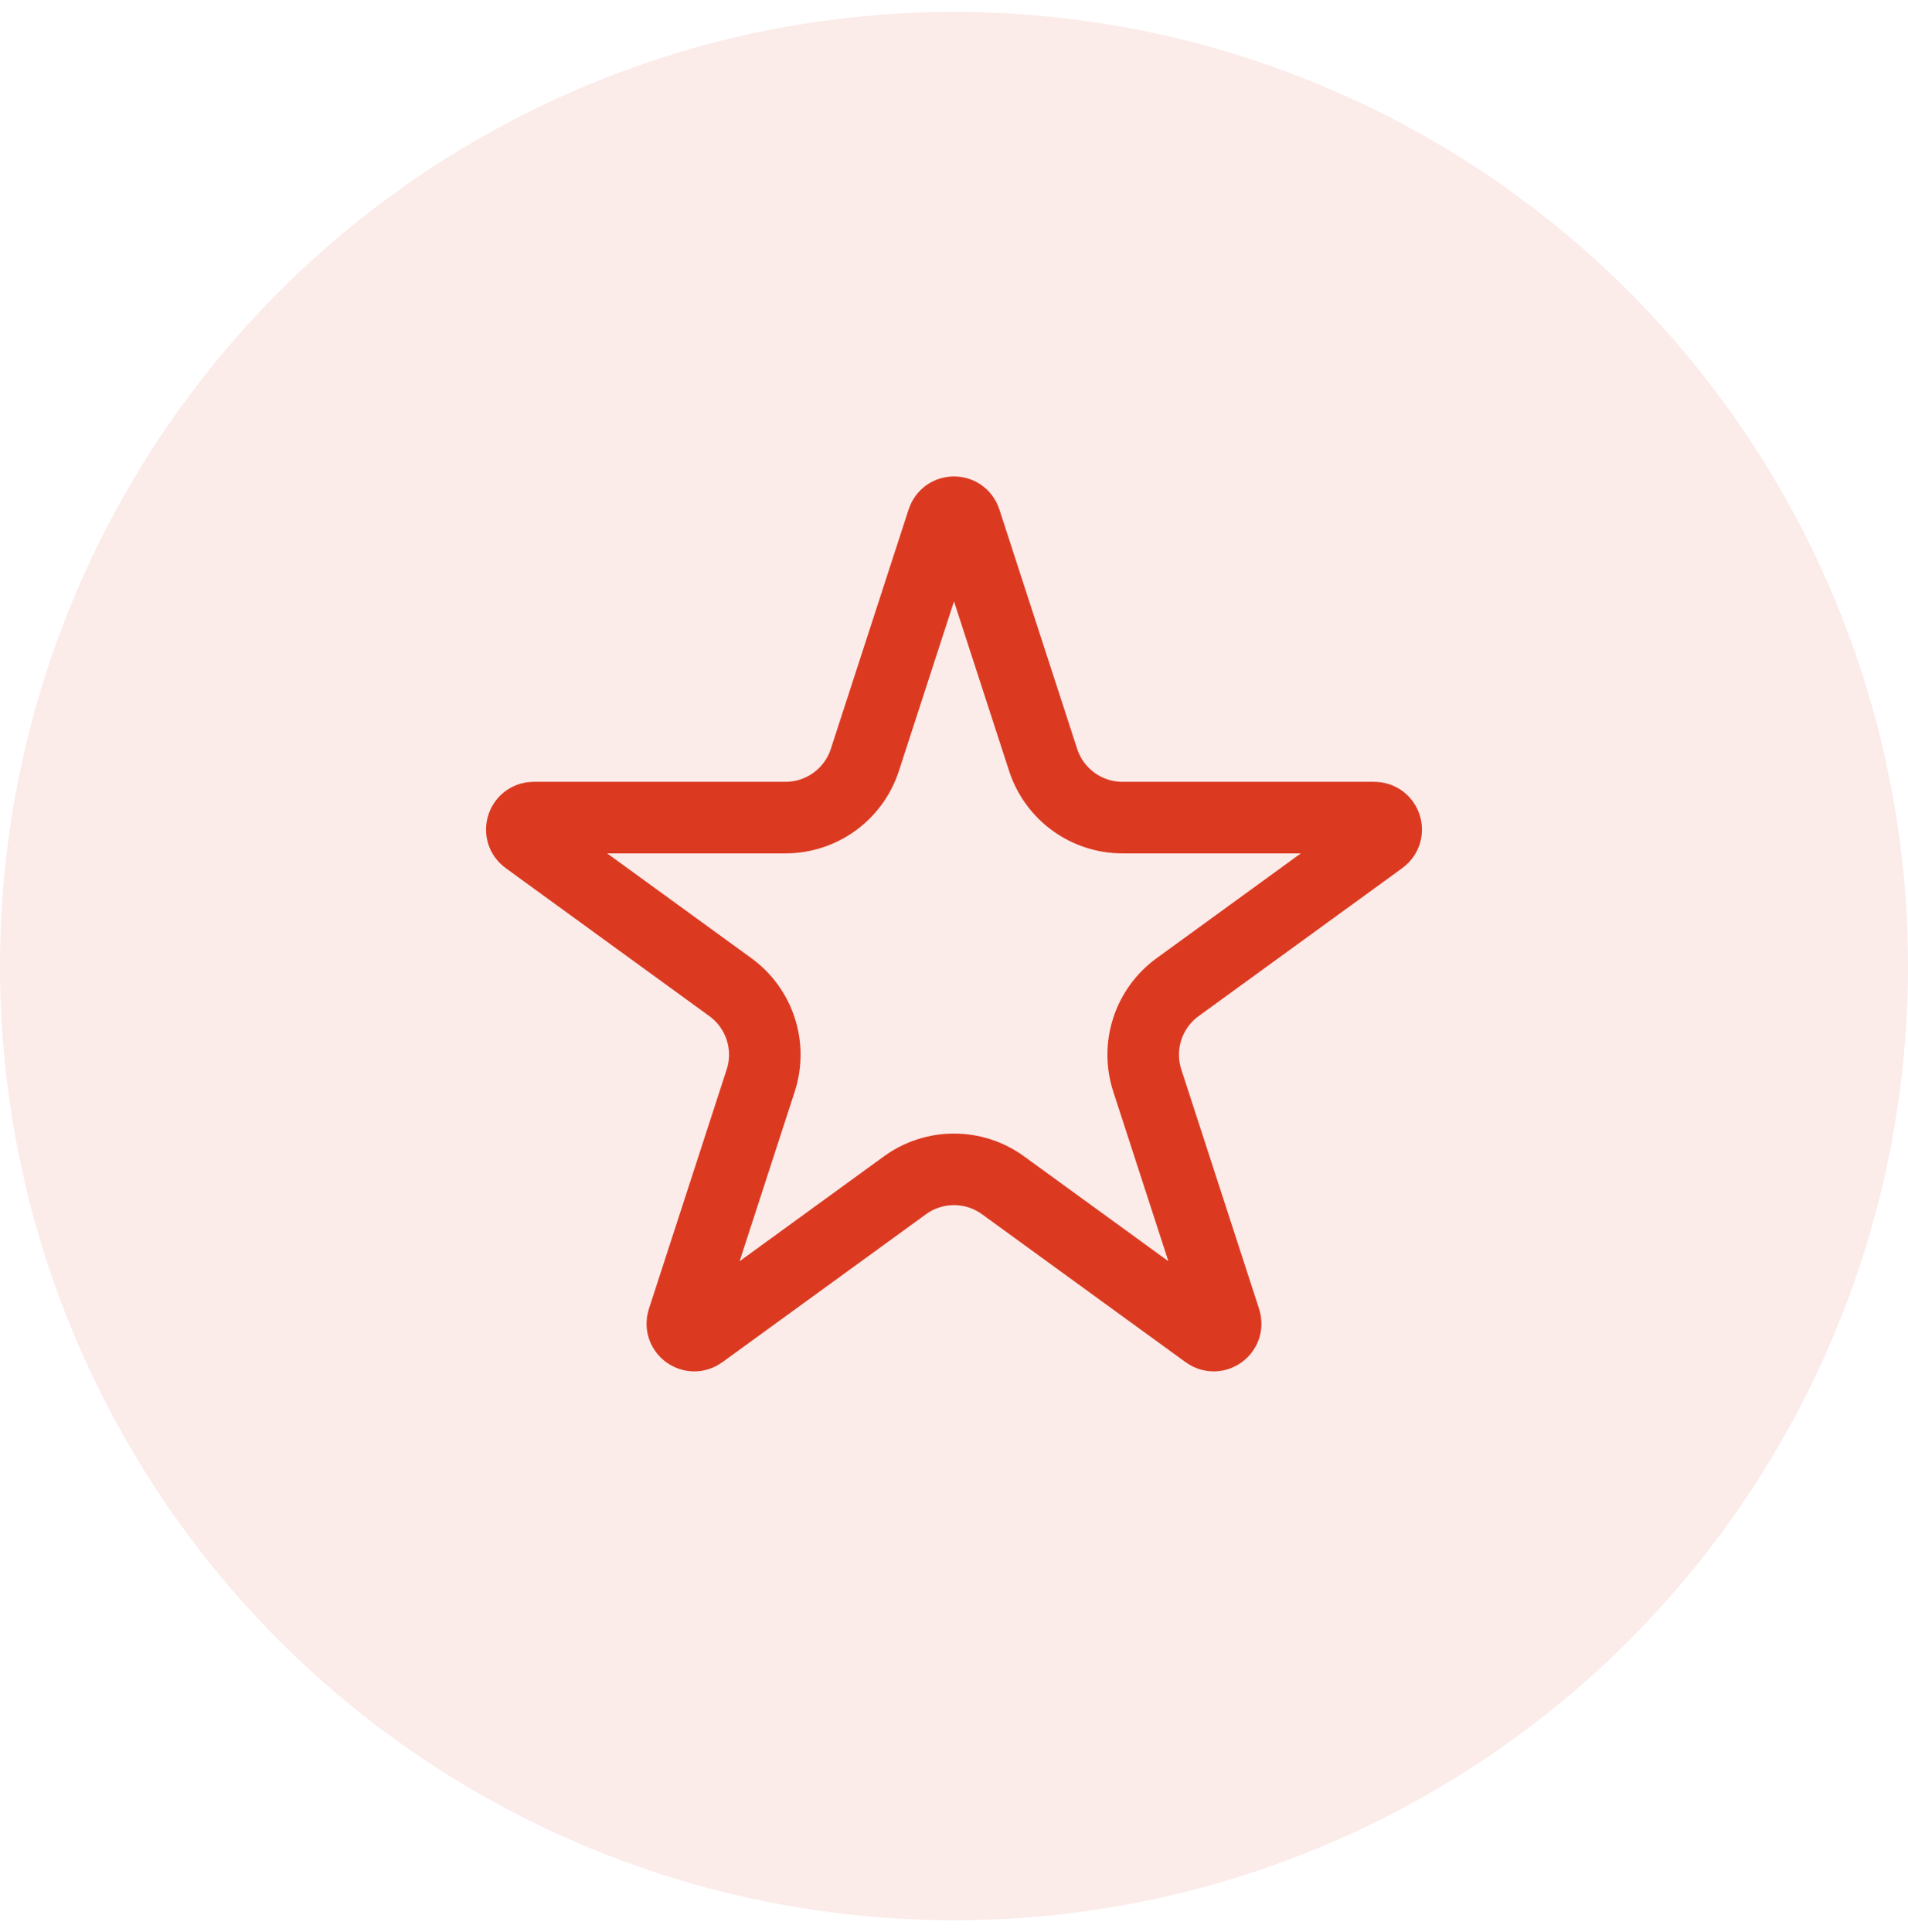
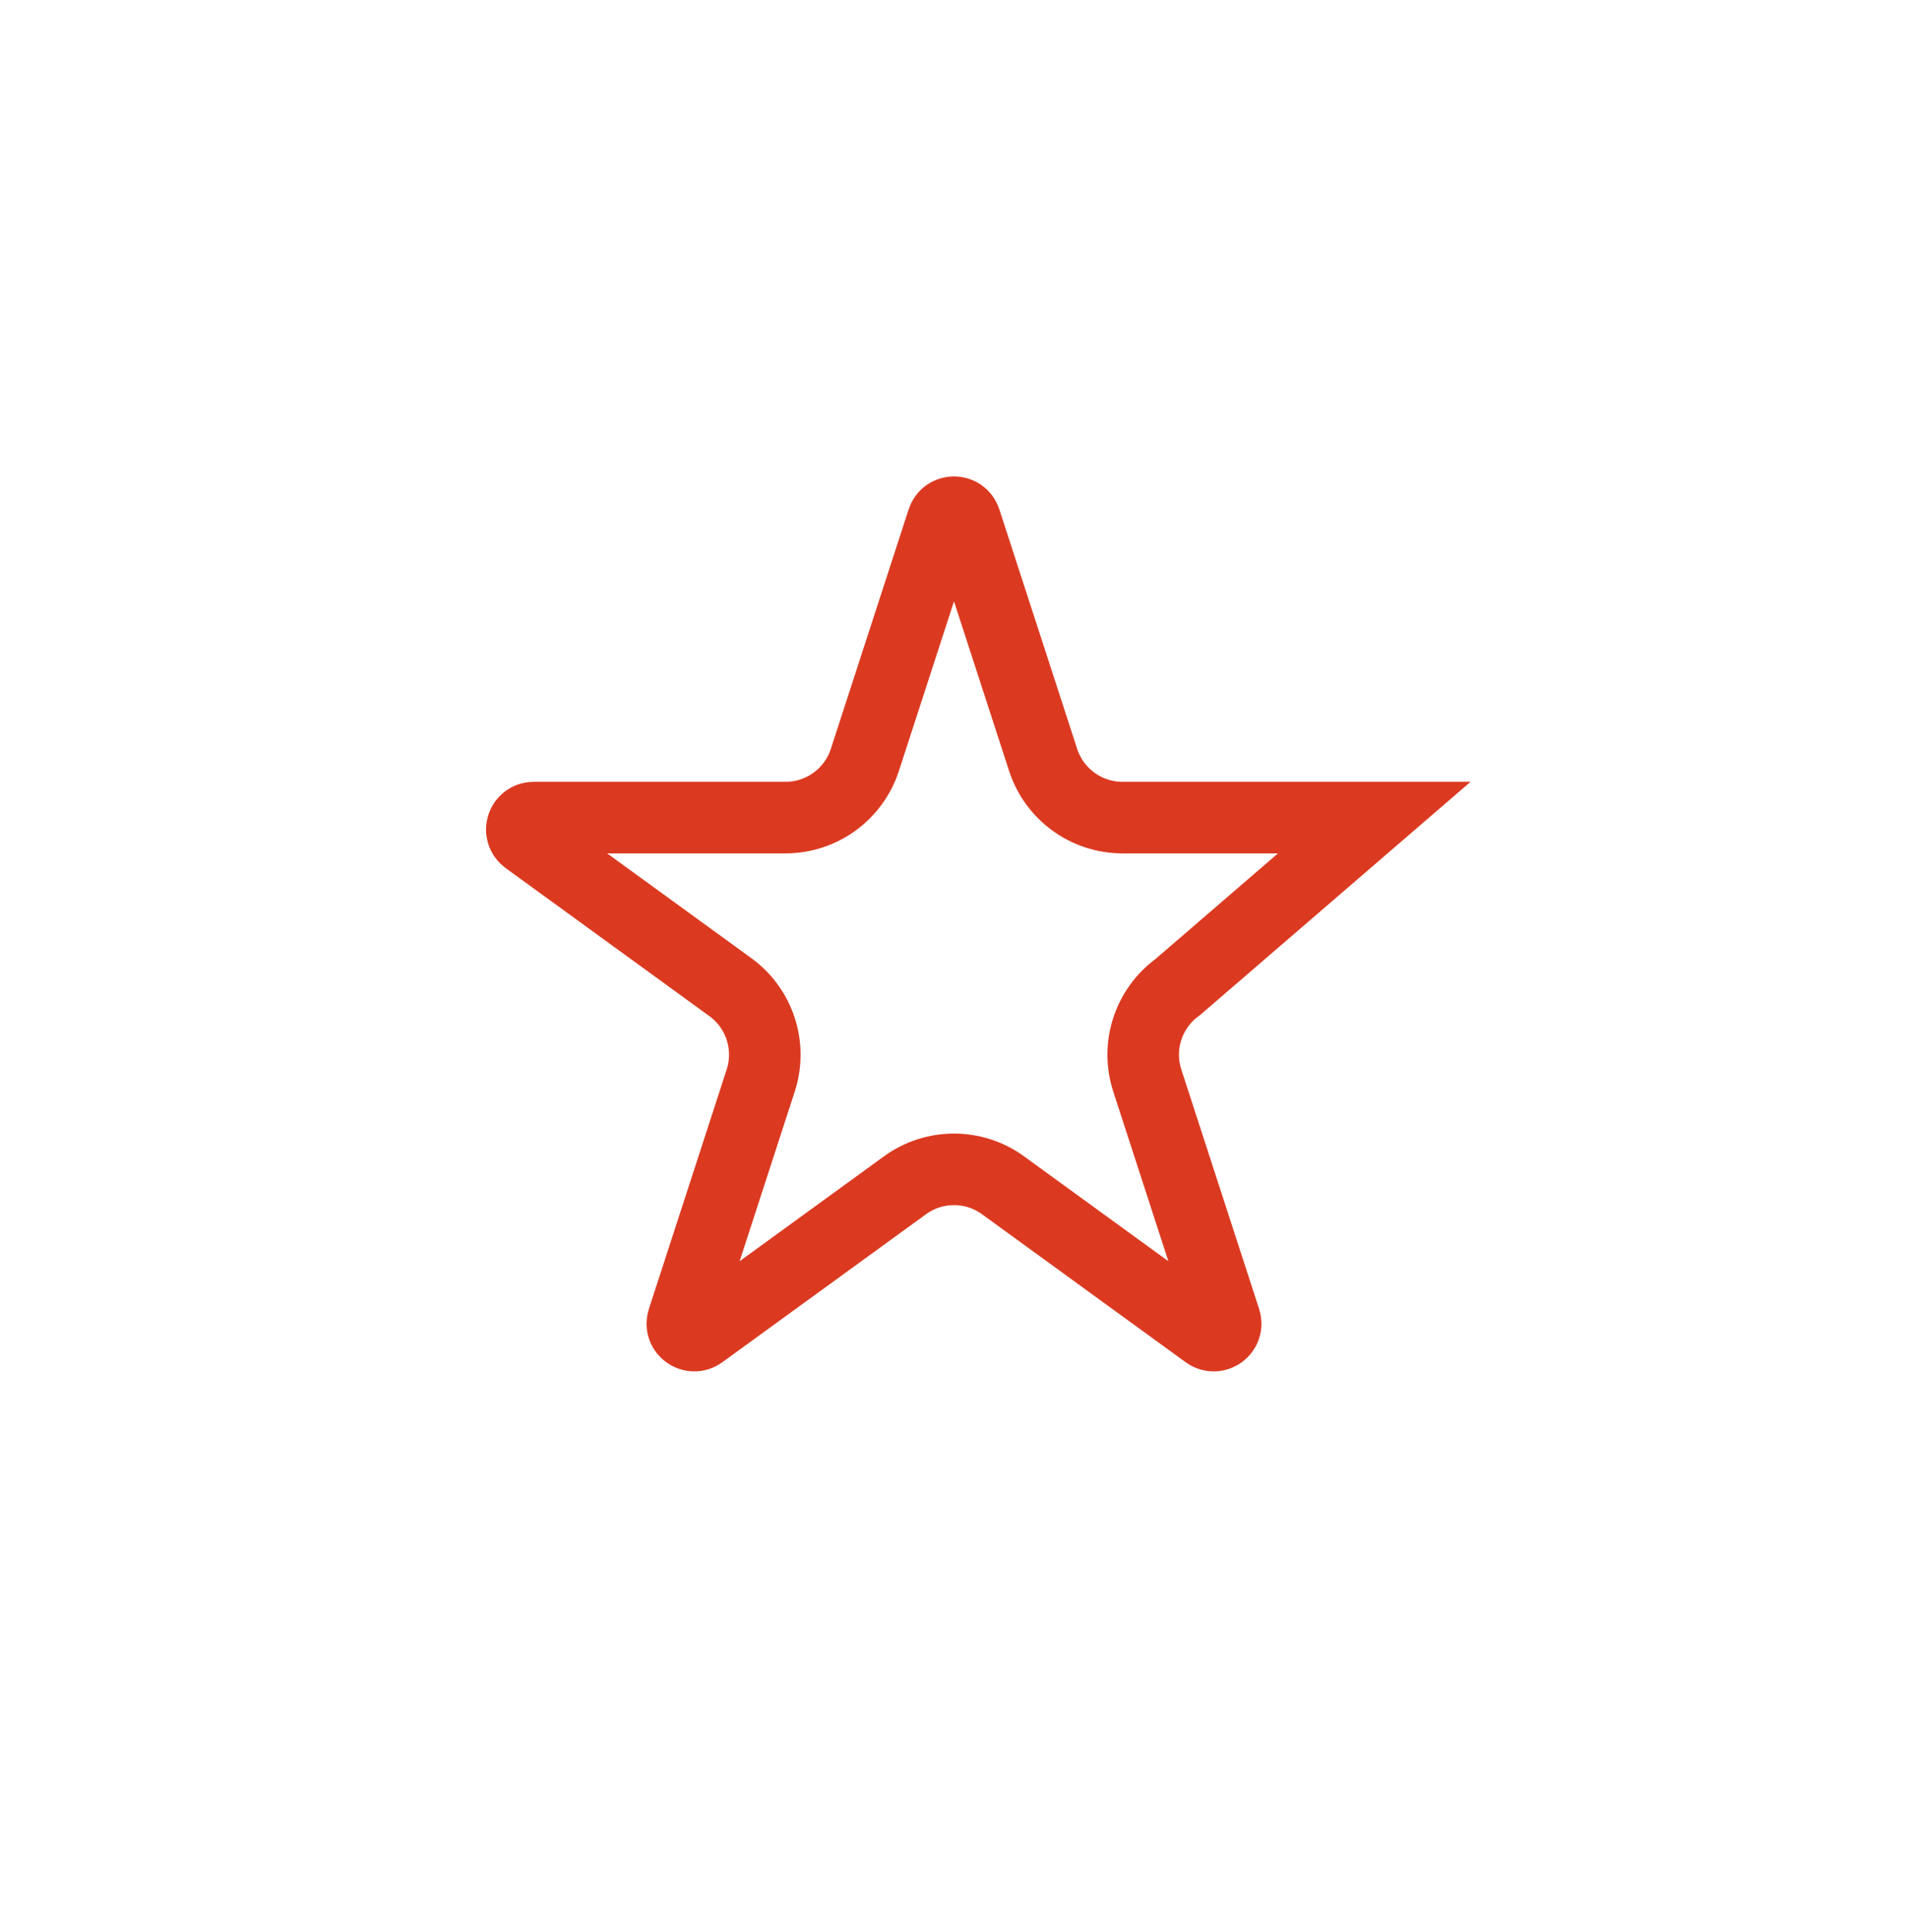
<svg xmlns="http://www.w3.org/2000/svg" width="80" height="81" viewBox="0 0 80 81" fill="none">
-   <circle opacity="0.1" cx="40" cy="40.5" r="40" fill="#db3a21" />
-   <path d="M39.525 21.818C39.674 21.357 40.326 21.357 40.475 21.818L43.737 31.856C44.206 33.298 45.55 34.275 47.066 34.275H57.621C58.105 34.275 58.307 34.894 57.915 35.179L49.376 41.383C48.149 42.275 47.636 43.854 48.104 45.296L51.366 55.335C51.516 55.795 50.988 56.179 50.596 55.894L42.057 49.69C40.831 48.798 39.169 48.798 37.943 49.69L29.404 55.894C29.012 56.179 28.484 55.795 28.634 55.335L31.896 45.296C32.364 43.854 31.851 42.275 30.624 41.383L22.085 35.179C21.693 34.894 21.895 34.275 22.379 34.275H32.934C34.45 34.275 35.794 33.298 36.263 31.856L39.525 21.818Z" stroke="#db3a21" stroke-width="3" />
+   <path d="M39.525 21.818C39.674 21.357 40.326 21.357 40.475 21.818L43.737 31.856C44.206 33.298 45.55 34.275 47.066 34.275H57.621L49.376 41.383C48.149 42.275 47.636 43.854 48.104 45.296L51.366 55.335C51.516 55.795 50.988 56.179 50.596 55.894L42.057 49.69C40.831 48.798 39.169 48.798 37.943 49.69L29.404 55.894C29.012 56.179 28.484 55.795 28.634 55.335L31.896 45.296C32.364 43.854 31.851 42.275 30.624 41.383L22.085 35.179C21.693 34.894 21.895 34.275 22.379 34.275H32.934C34.45 34.275 35.794 33.298 36.263 31.856L39.525 21.818Z" stroke="#db3a21" stroke-width="3" />
</svg>